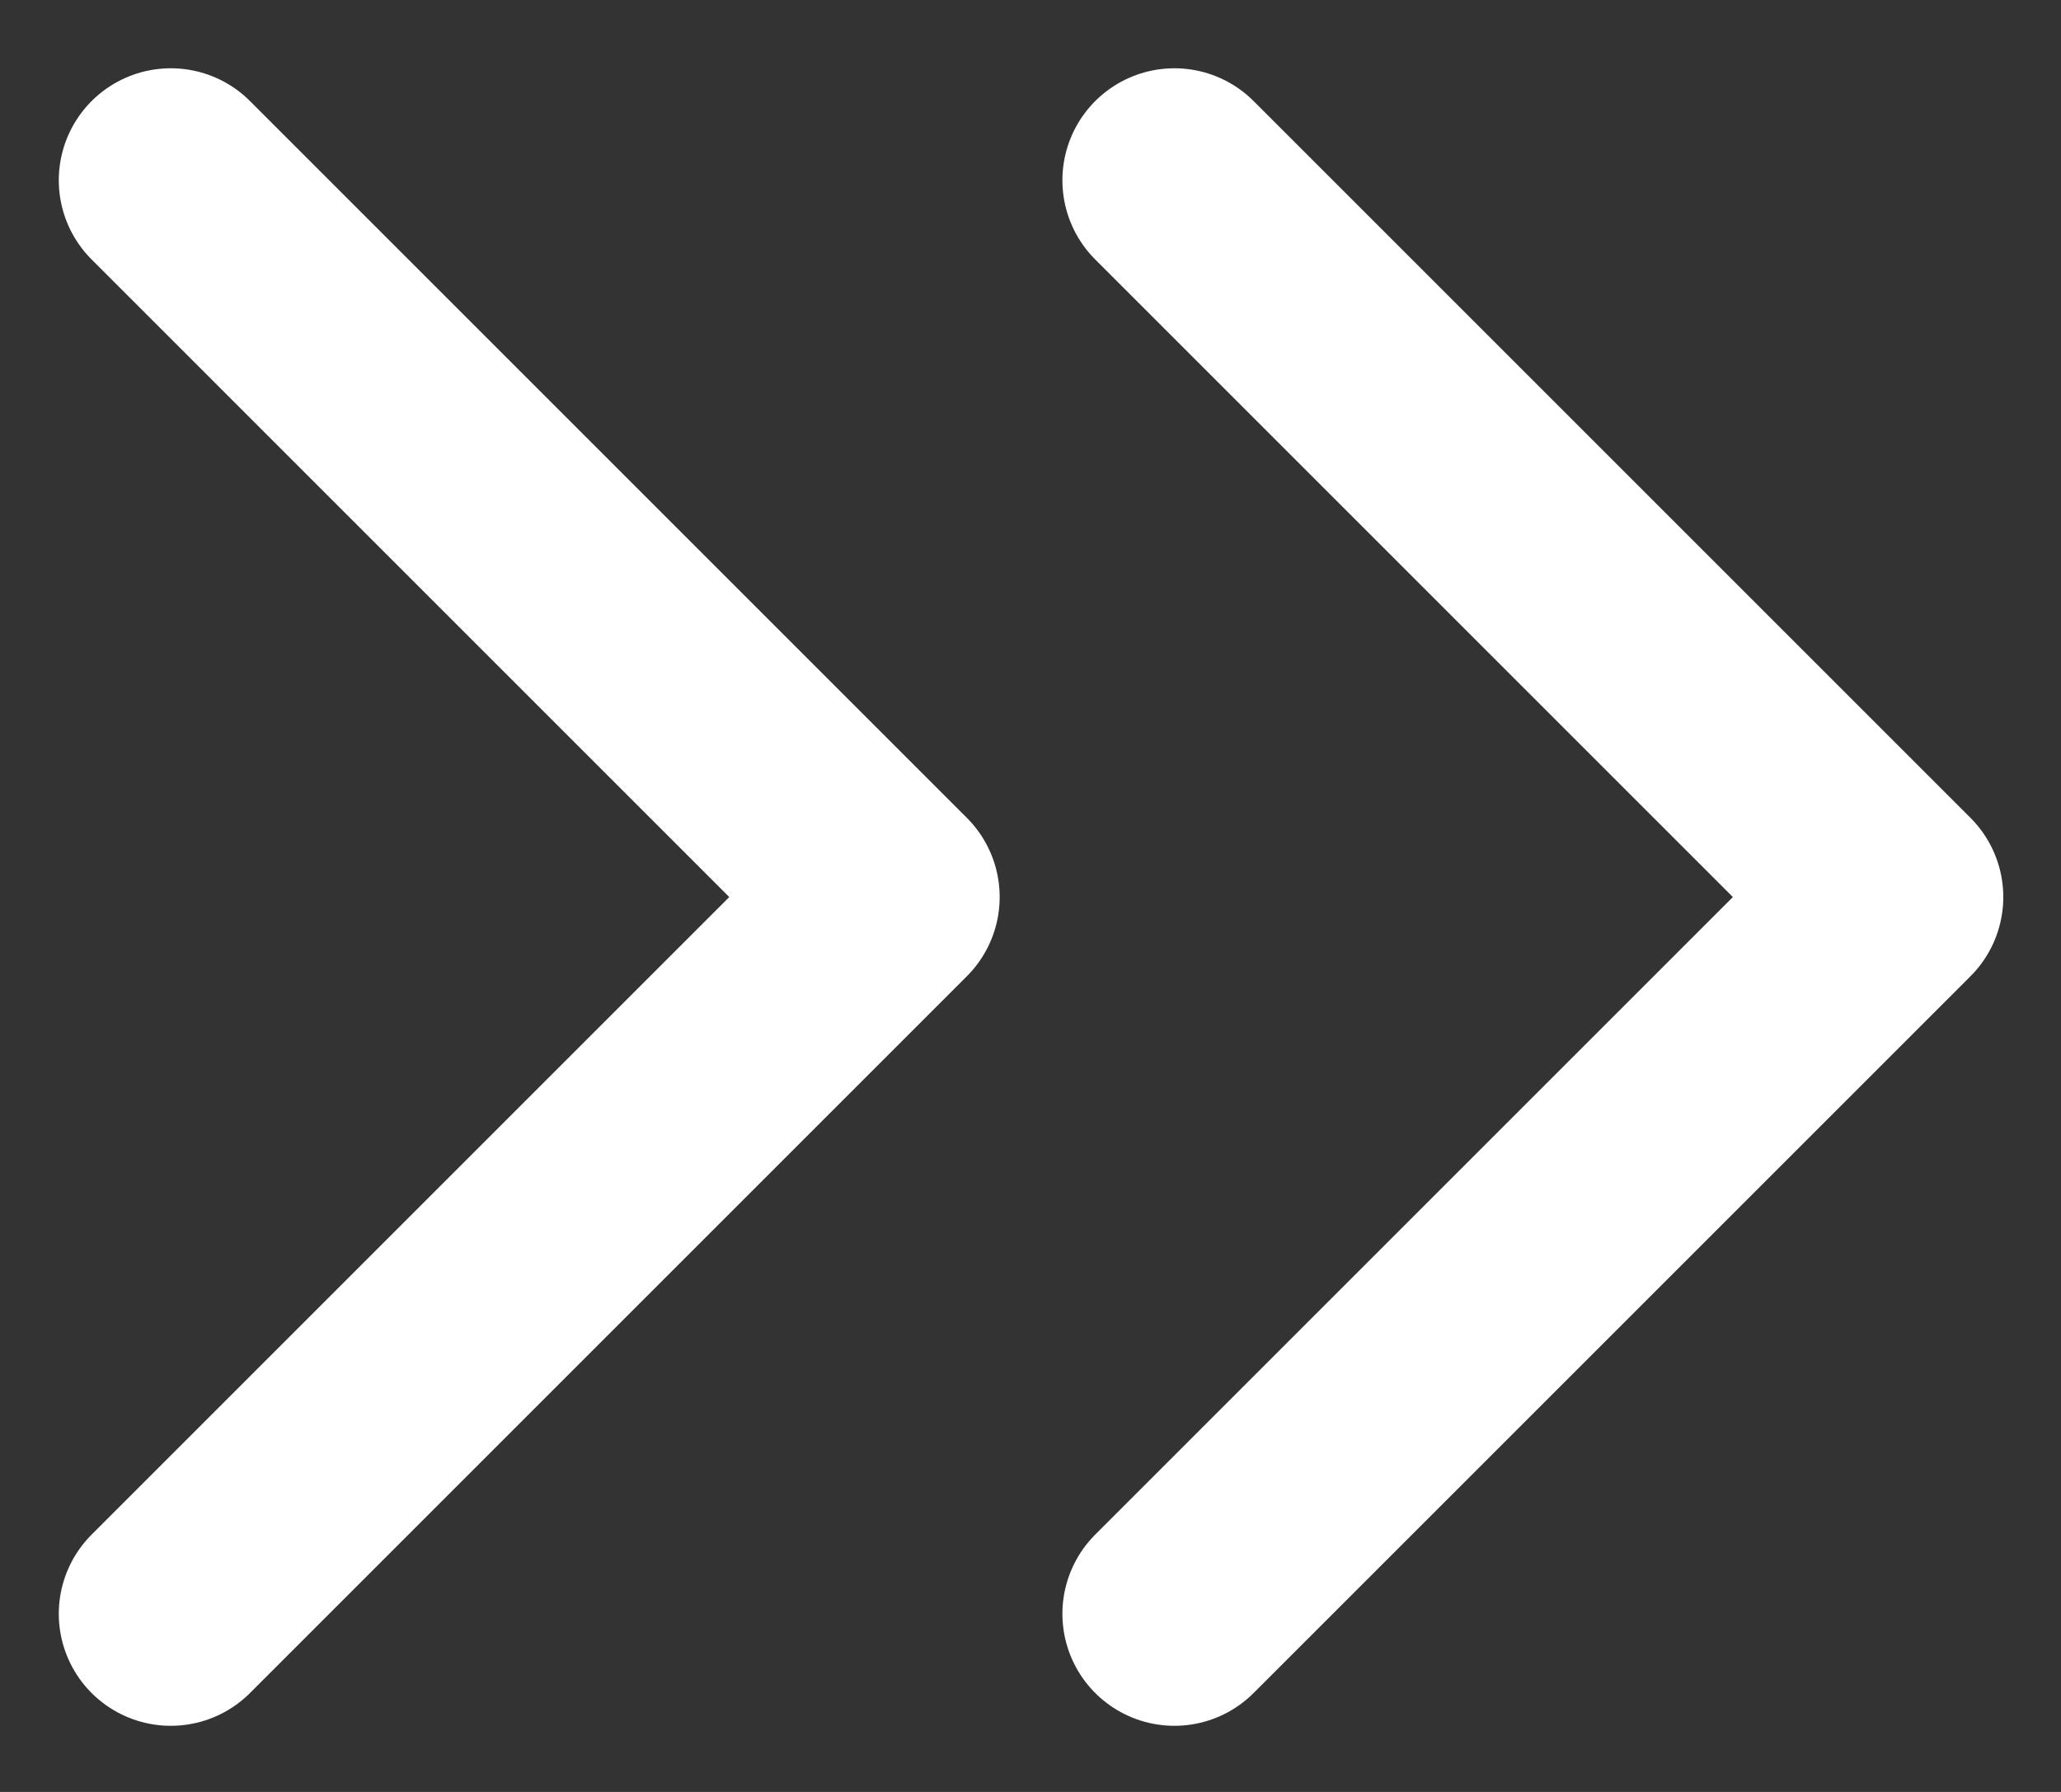
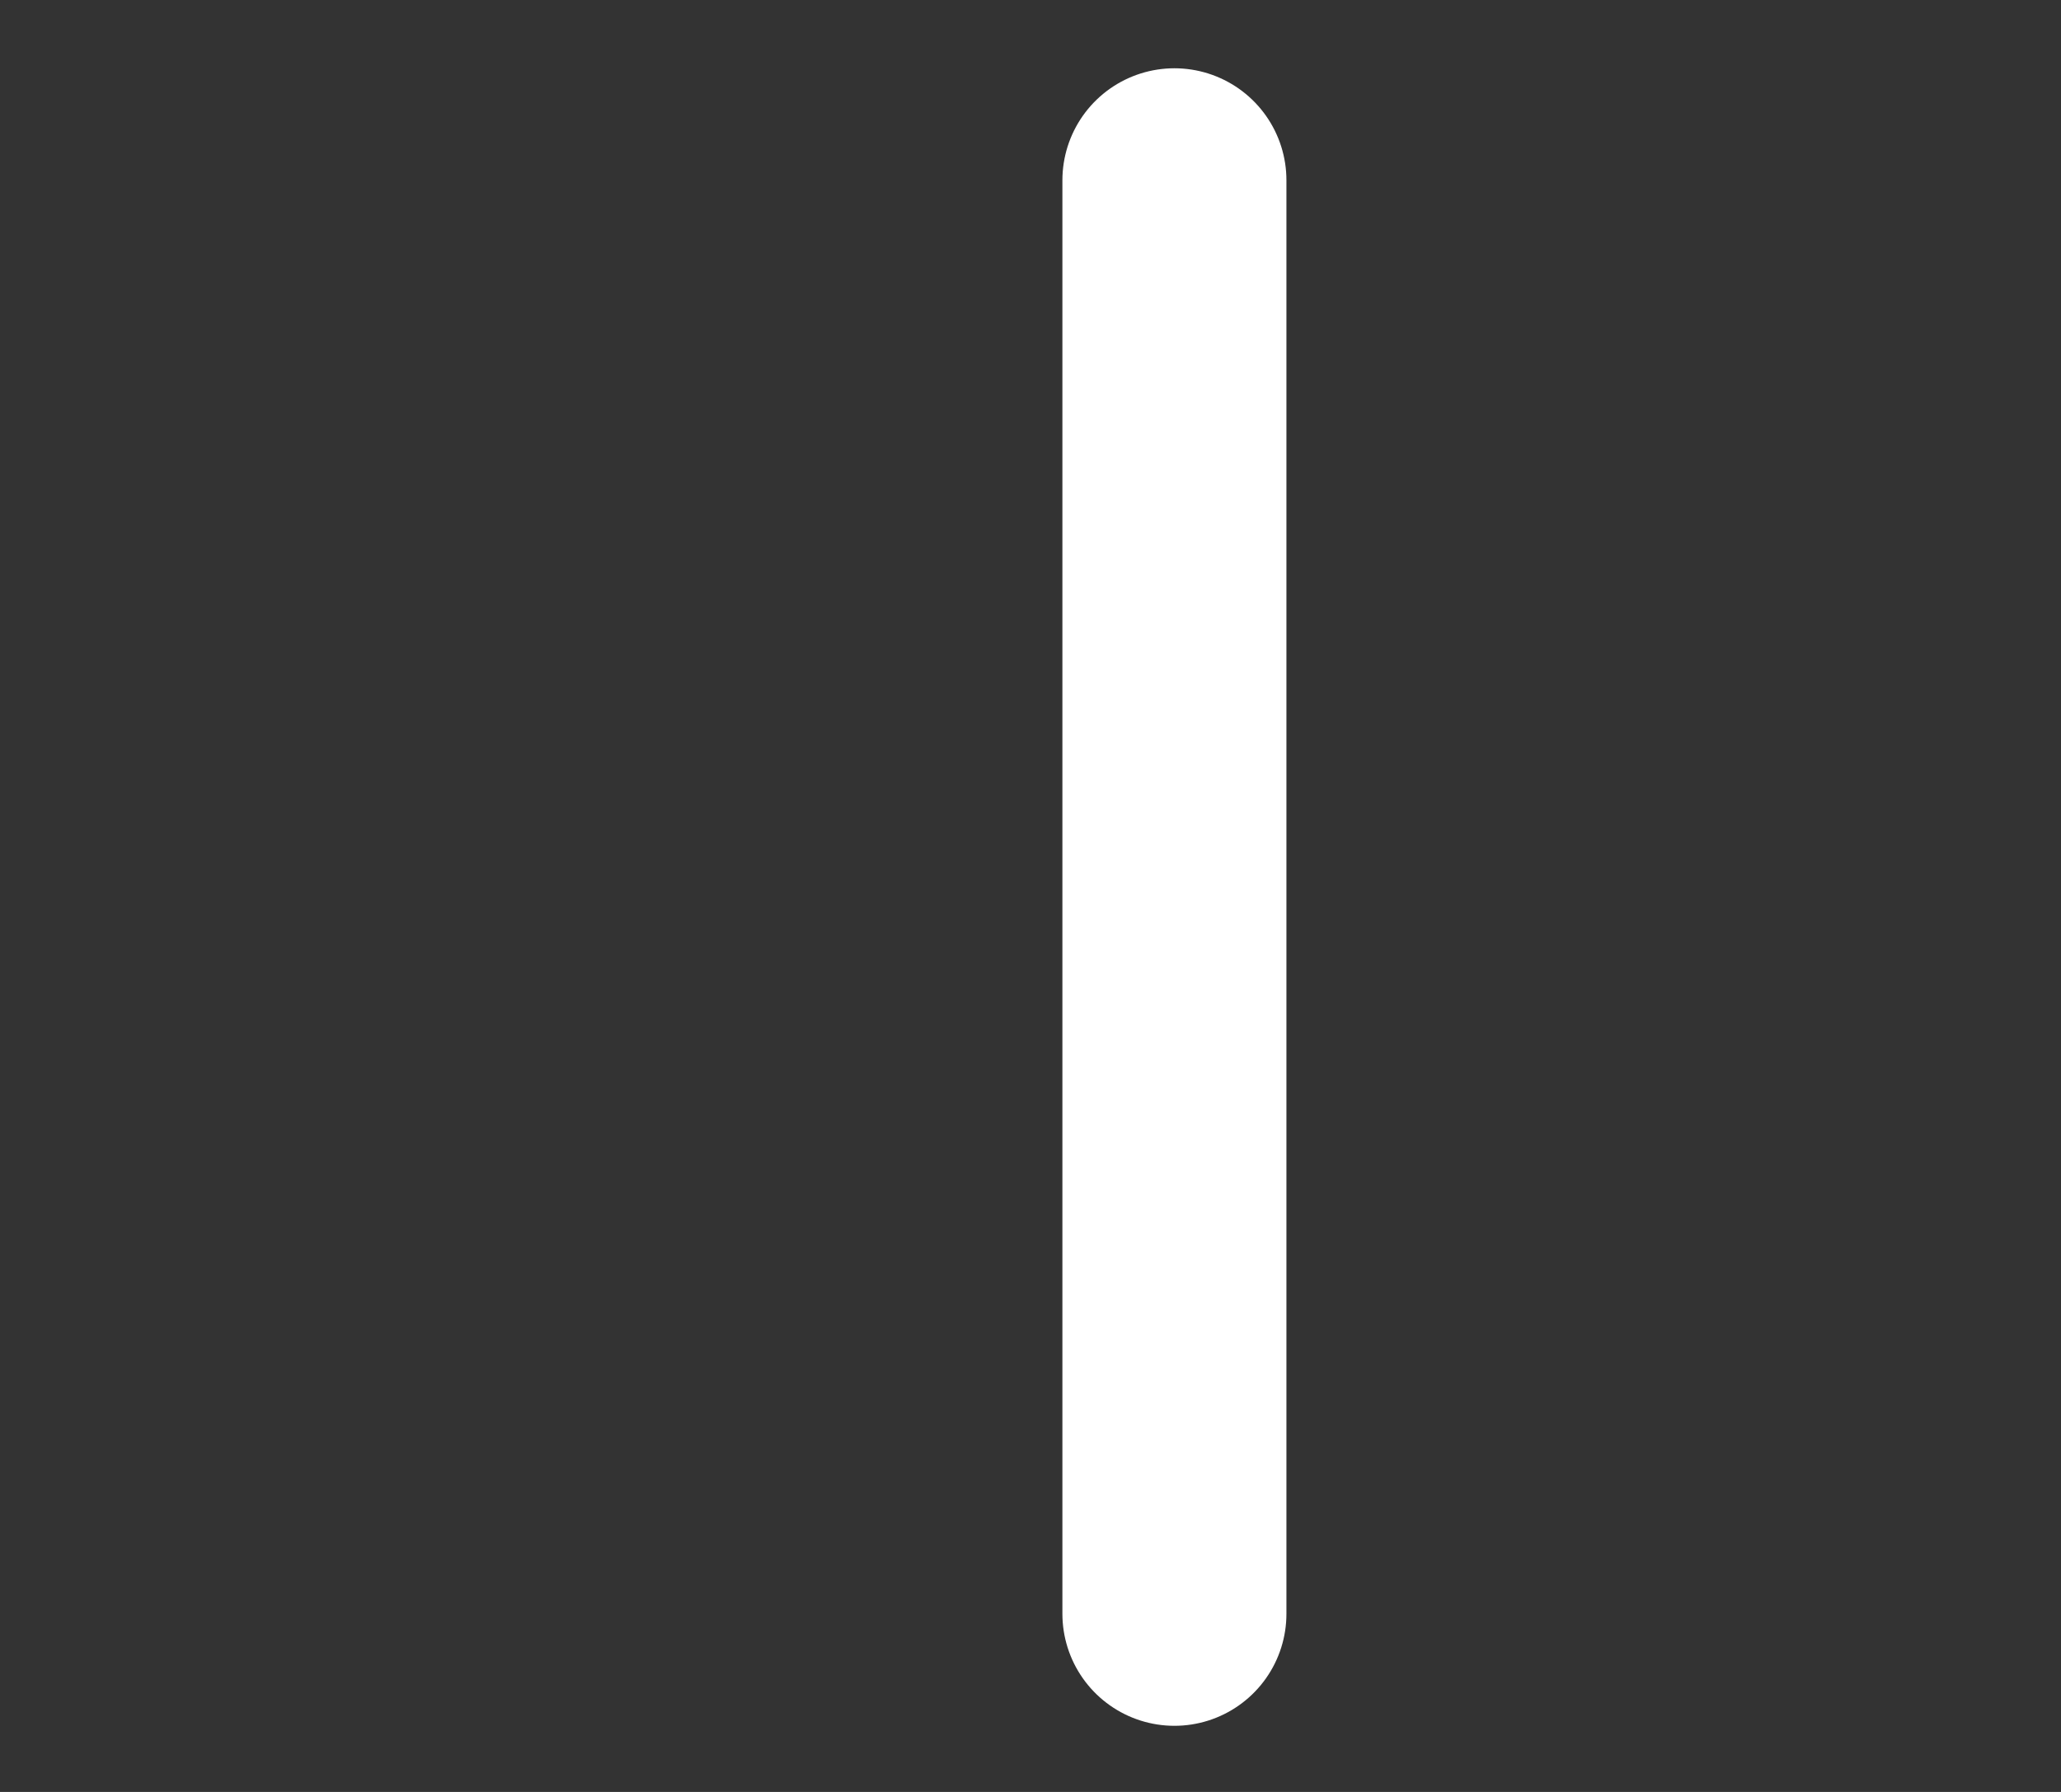
<svg xmlns="http://www.w3.org/2000/svg" width="23" height="20" viewBox="0 0 23 20" fill="none">
  <rect x="0" y="0" width="23" height="20" fill="#333333" stroke="none" />
-   <path d="M13.106 18.012L21.106 10.012L13.106 2.012" stroke="white" stroke-width="2.5" stroke-linecap="round" stroke-linejoin="round" />
-   <path d="M1.906 18.012L9.906 10.012L1.906 2.012" stroke="white" stroke-width="2.5" stroke-linecap="round" stroke-linejoin="round" />
+   <path d="M13.106 18.012L13.106 2.012" stroke="white" stroke-width="2.5" stroke-linecap="round" stroke-linejoin="round" />
</svg>